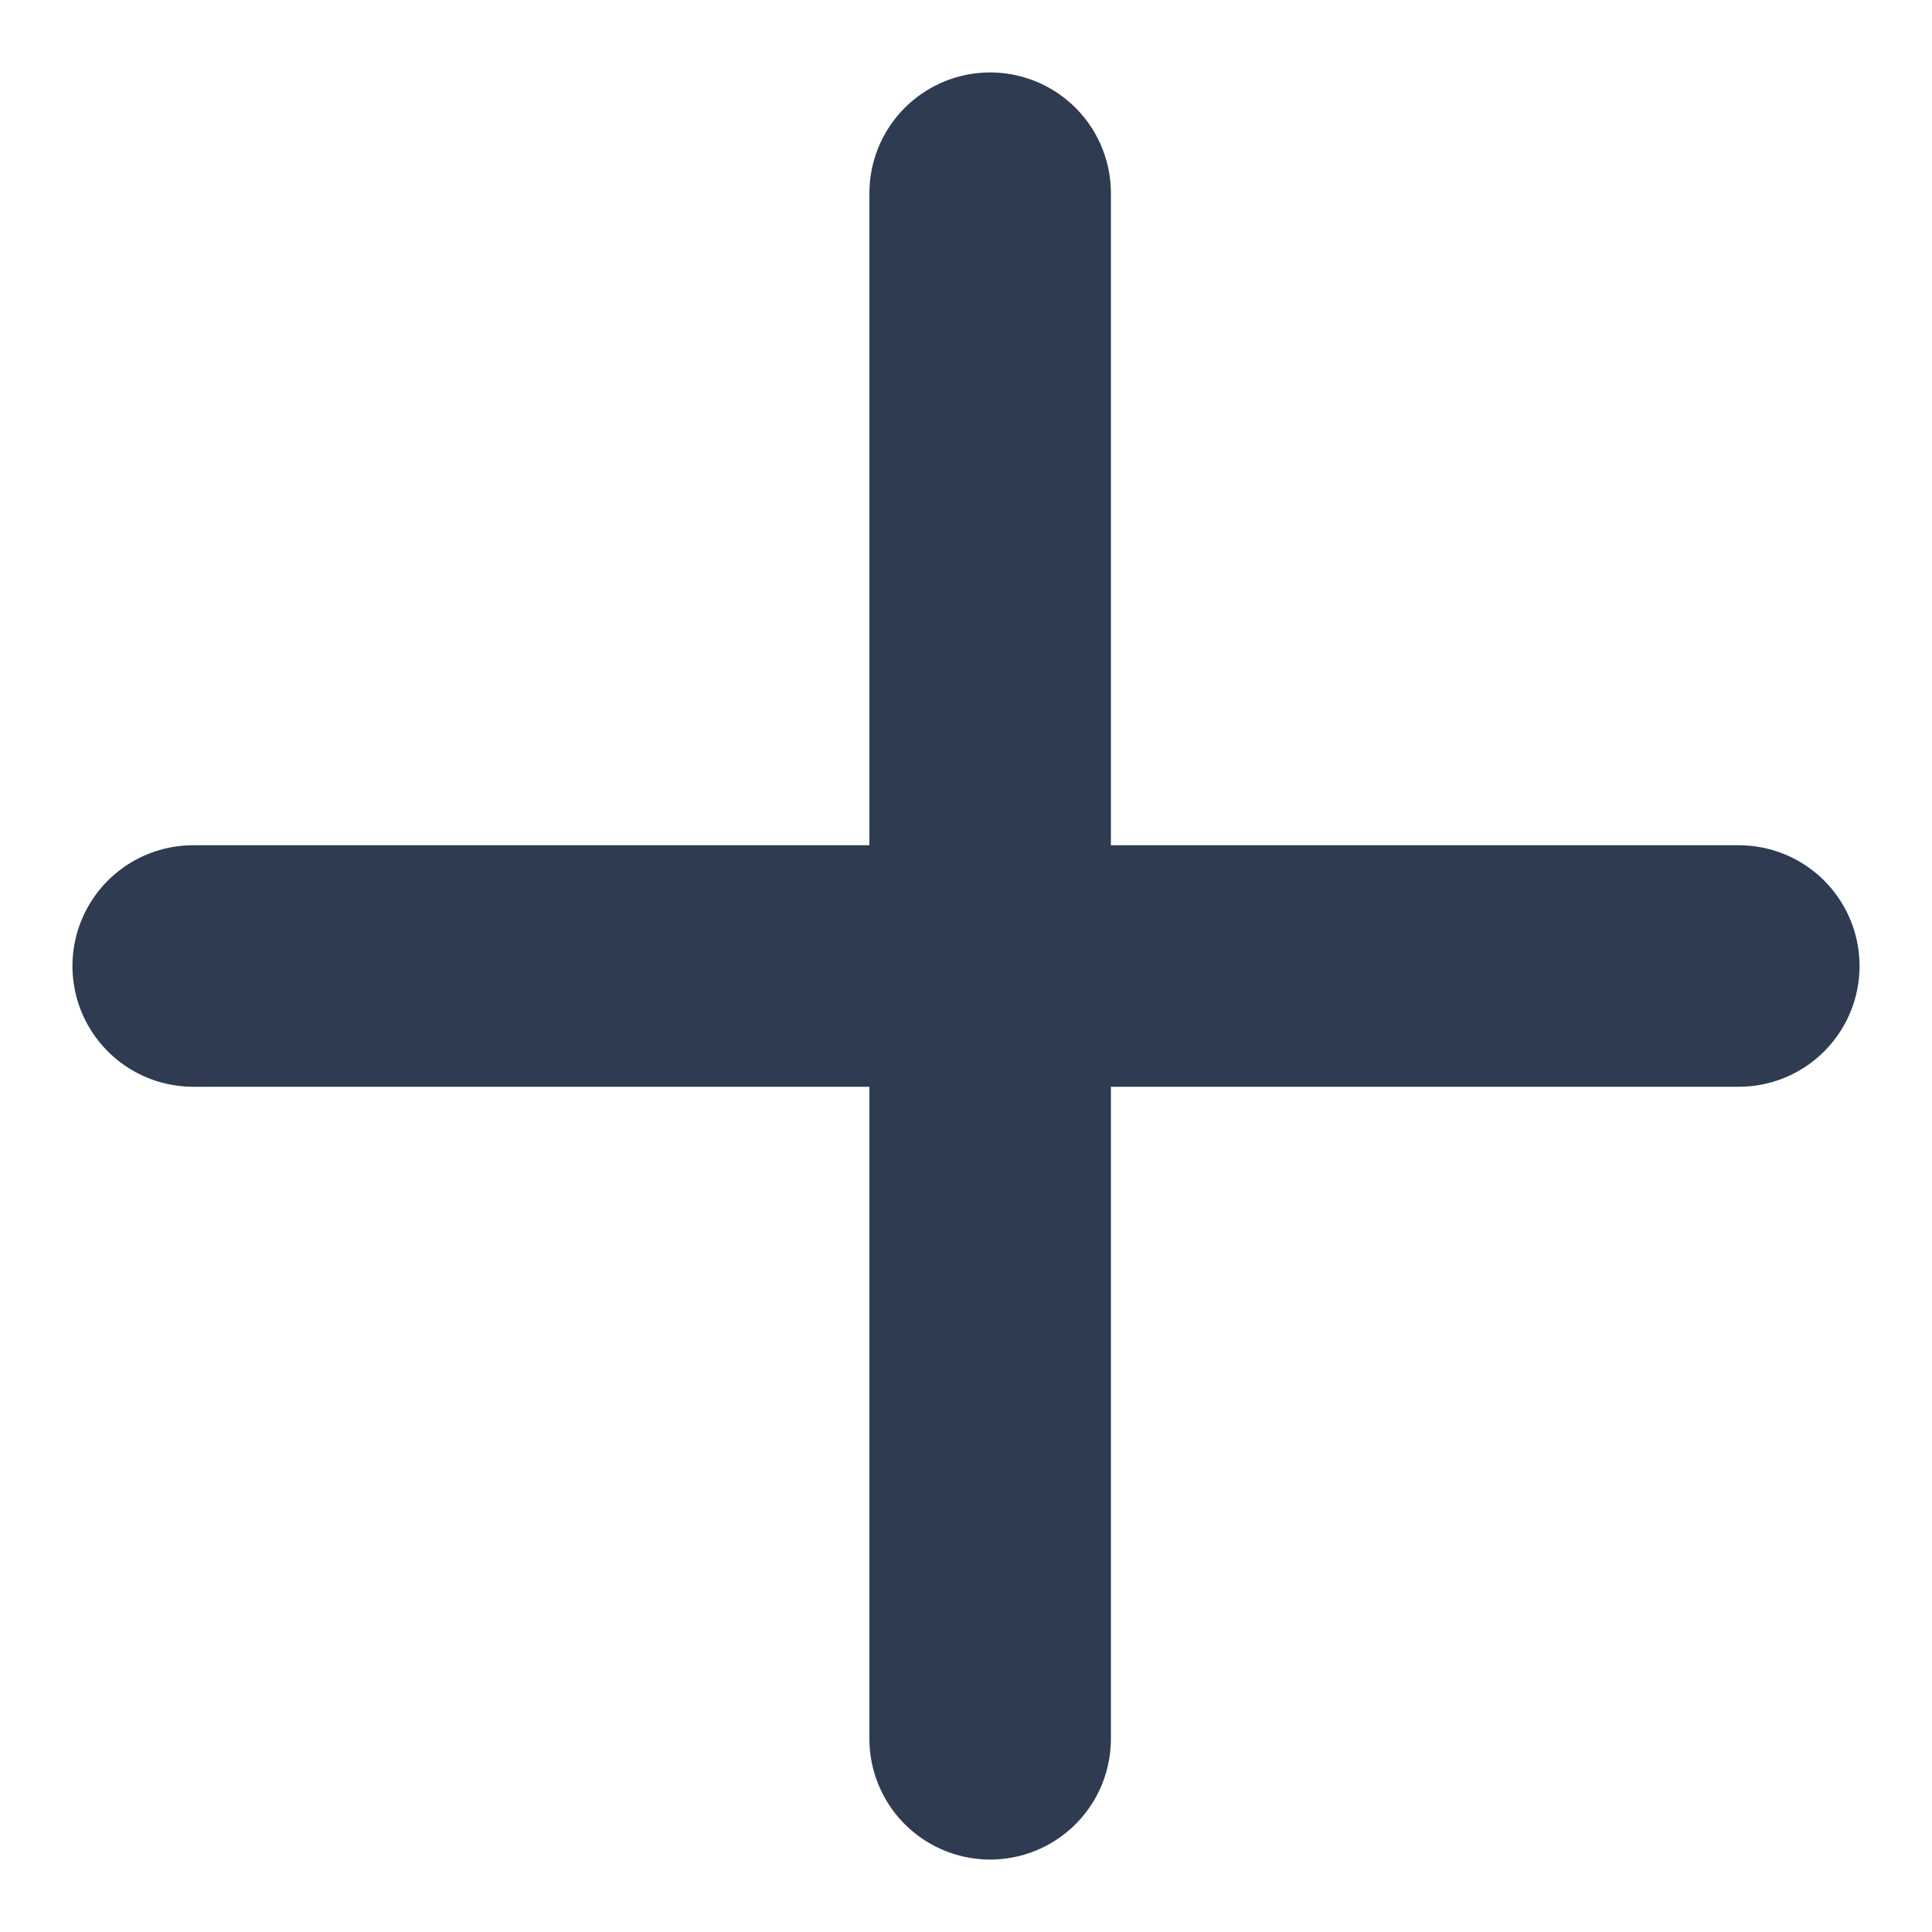
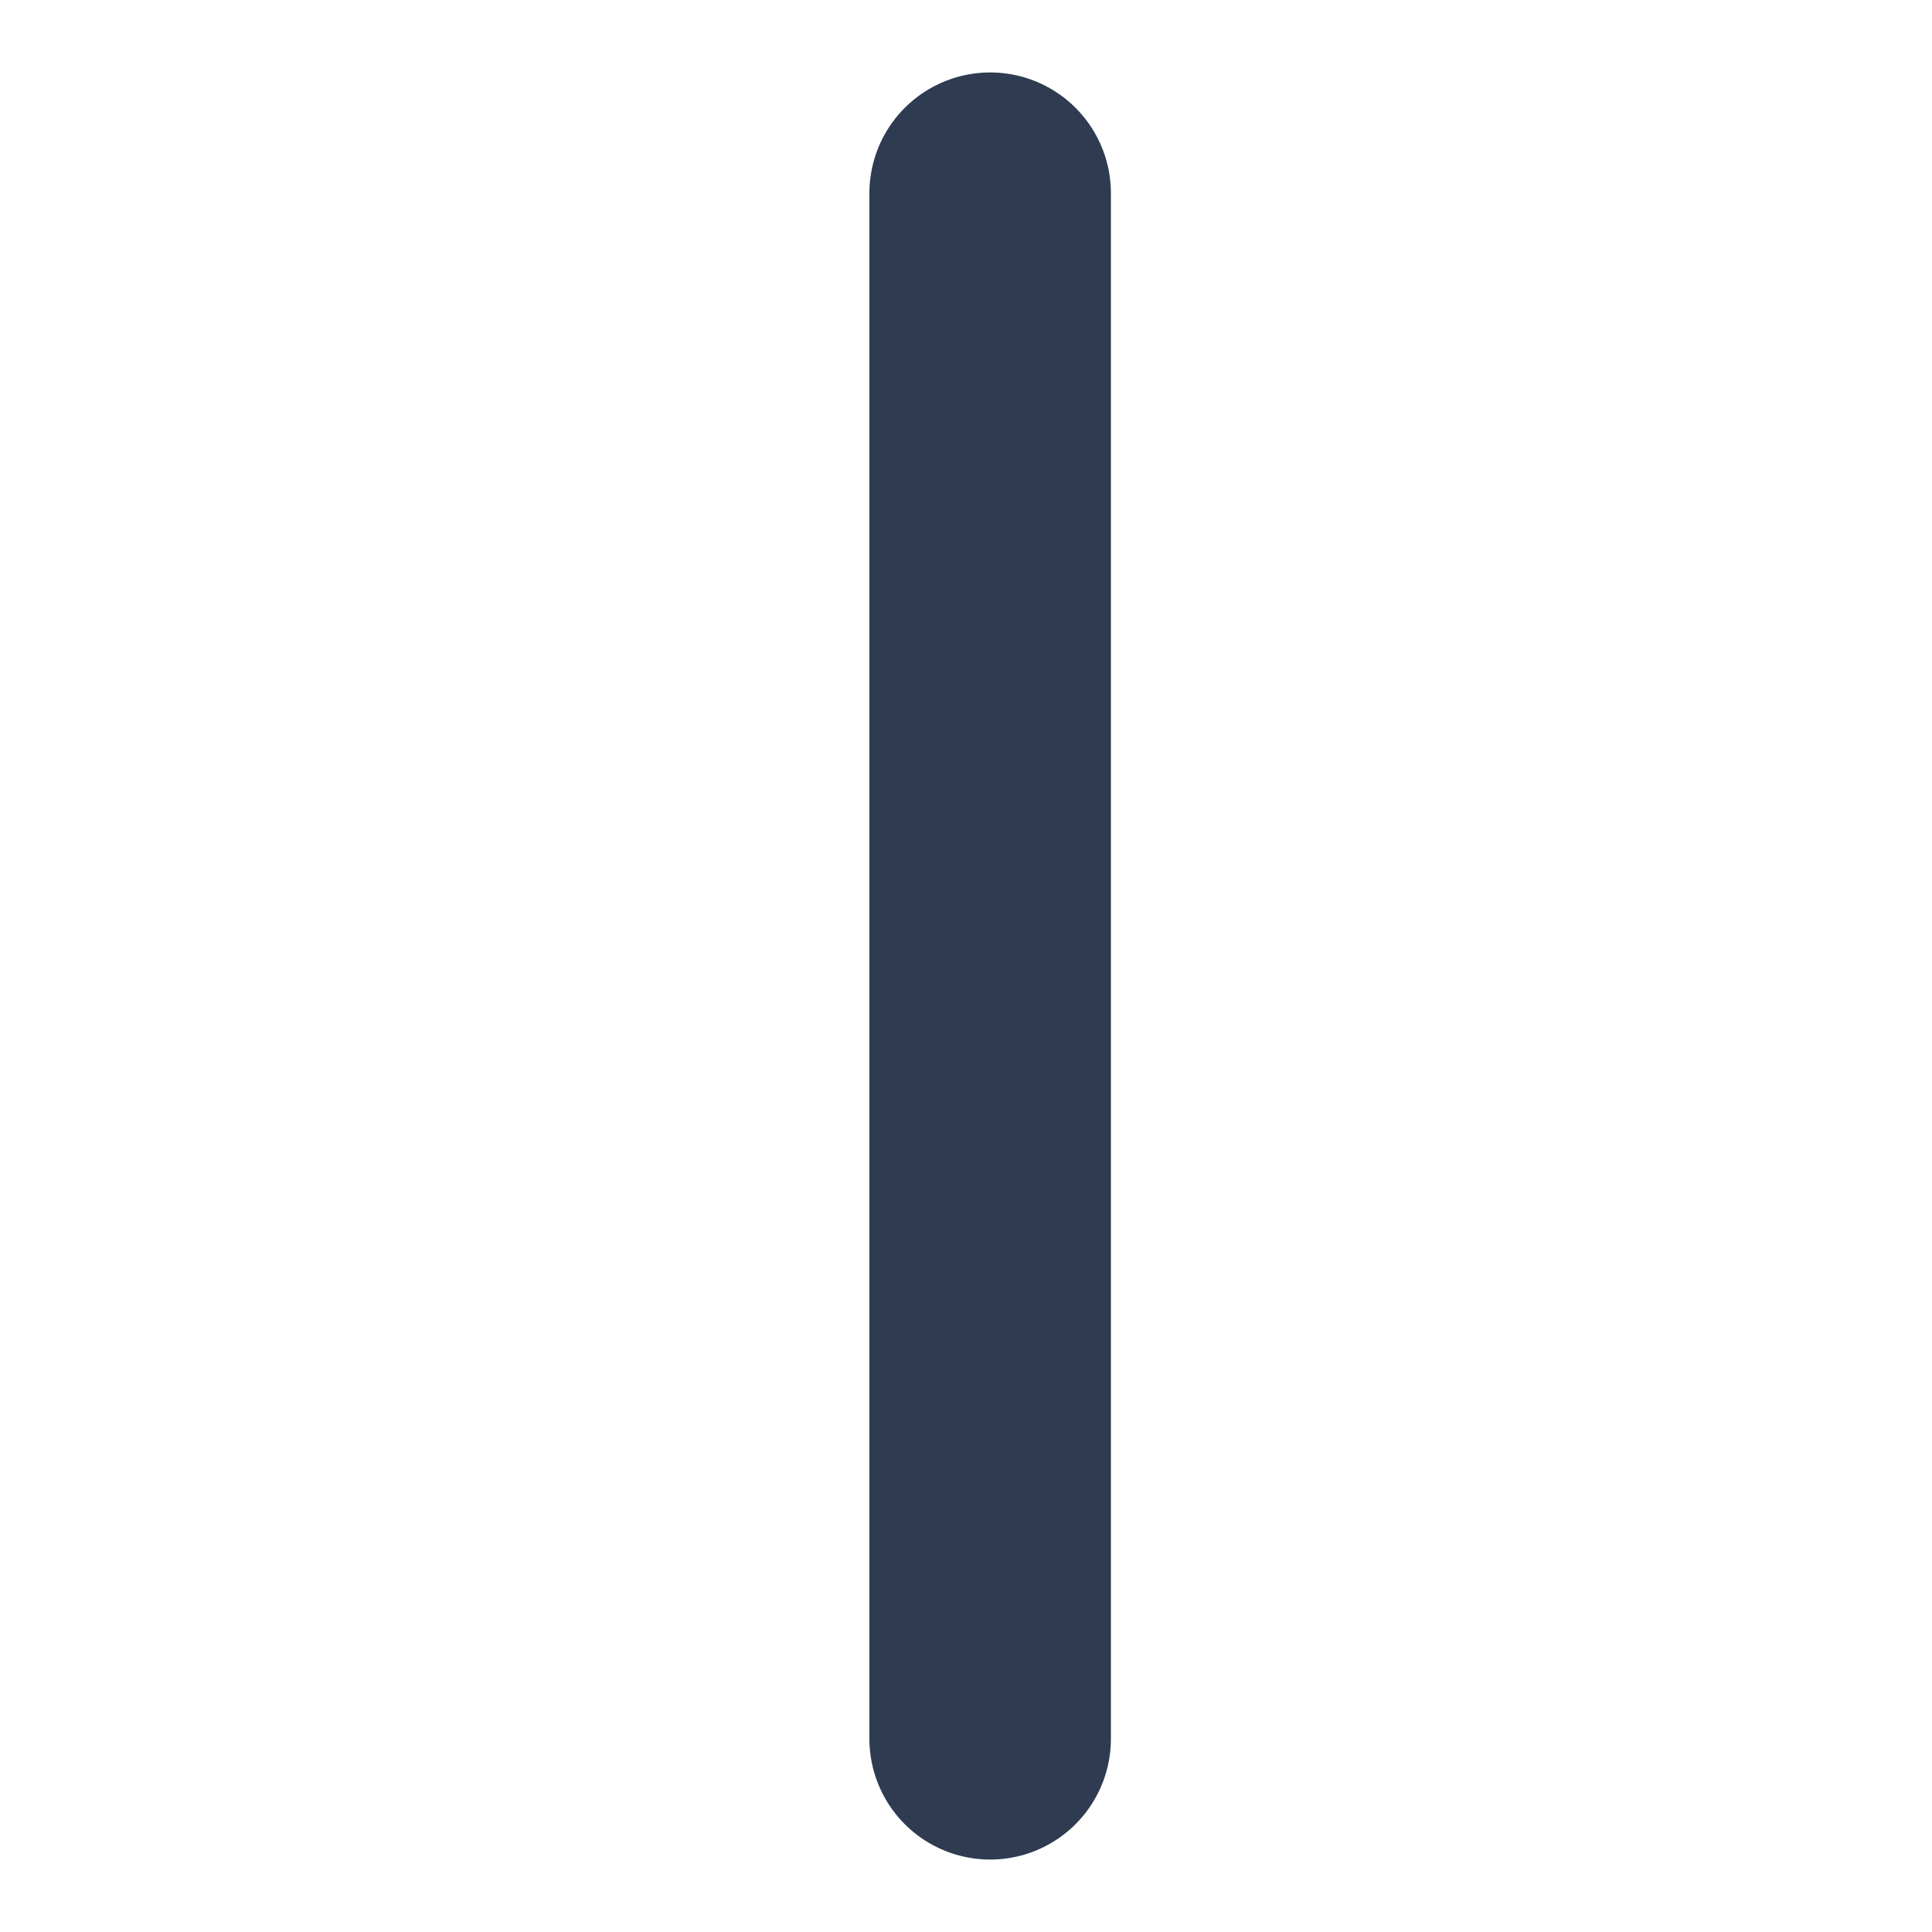
<svg xmlns="http://www.w3.org/2000/svg" width="20" height="20" viewBox="0 0 20 20" fill="none">
  <path d="M10.25 2L10.25 18" stroke="#2e3b51" stroke-width="2.5" stroke-linecap="round" />
-   <path d="M2 10L18 10" stroke="#2e3b51" stroke-width="2.5" stroke-linecap="round" />
</svg>